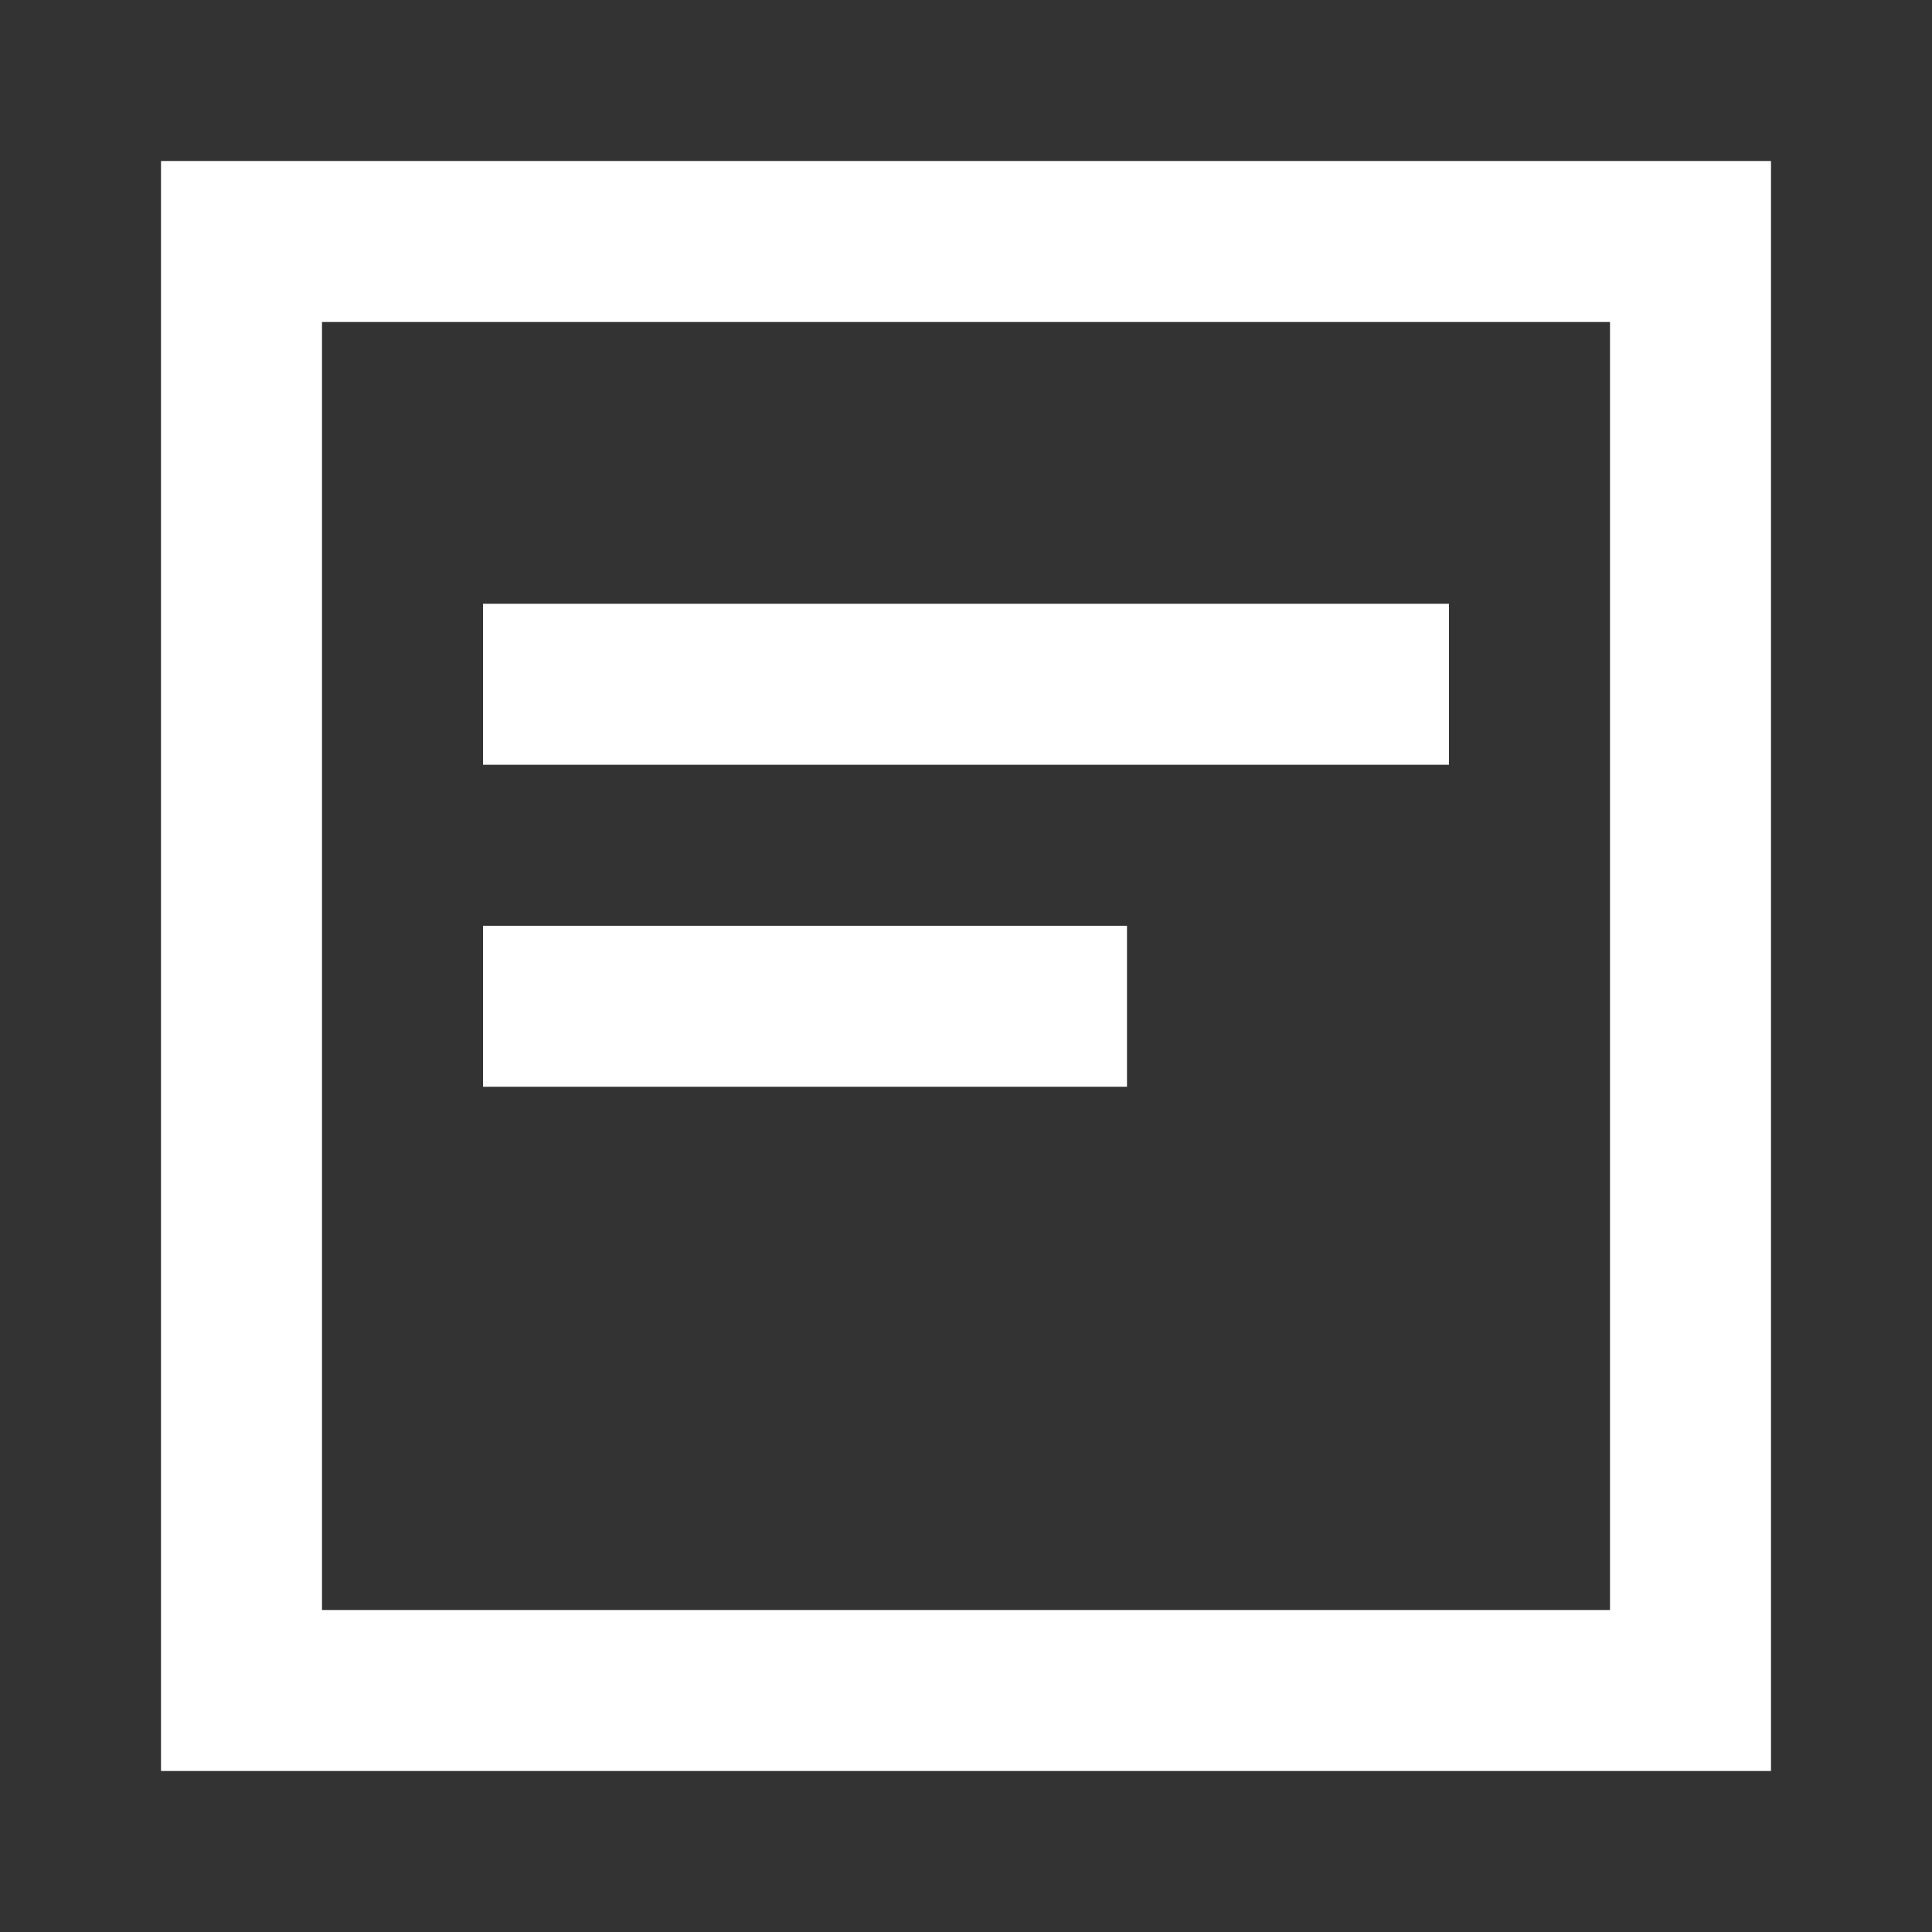
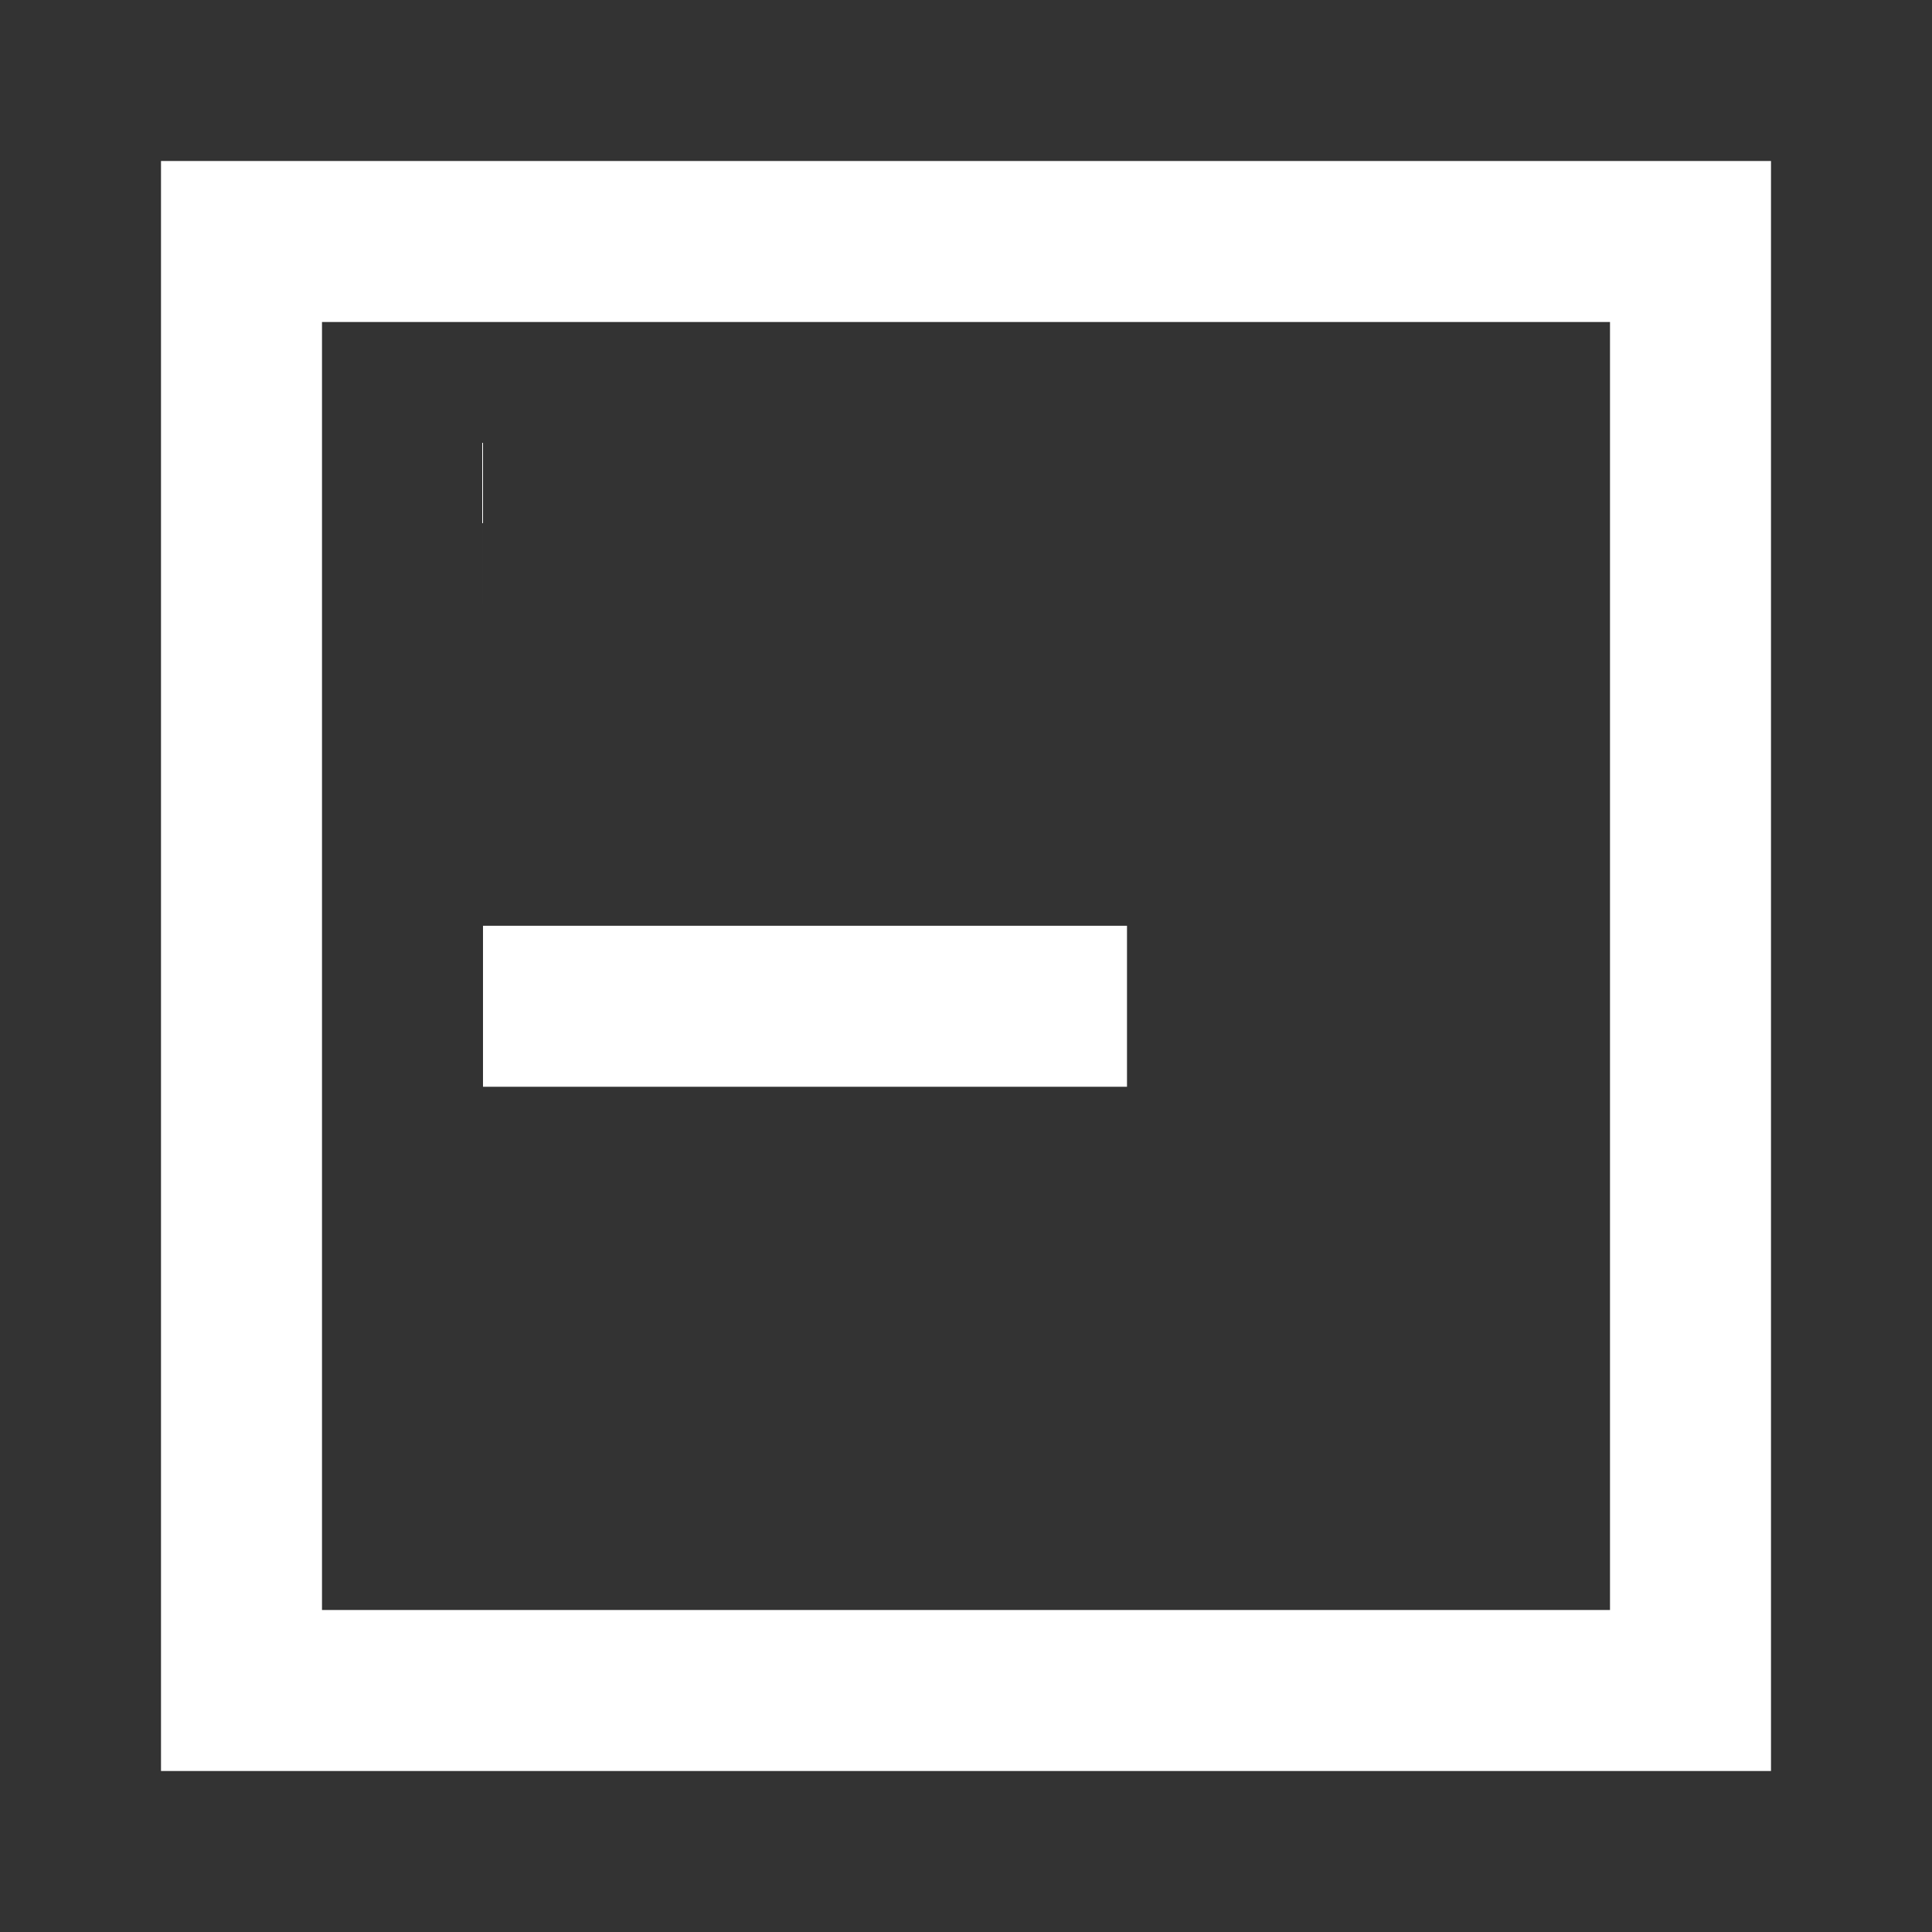
<svg xmlns="http://www.w3.org/2000/svg" width="30" height="30" viewBox="0 0 24 24">
  <rect x="0" y="0" width="24" height="24" fill="#333333" stroke="none" />
-   <path fill="white" d="M2 2h20v20H2V2Zm2 2v16h16V4H4Zm2 3.5h12v2H6v-2Zm0 4h8v2H6v-2Z" />
+   <path fill="white" d="M2 2h20v20H2V2Zm2 2v16h16V4H4Zm2 3.5h12H6v-2Zm0 4h8v2H6v-2Z" />
</svg>